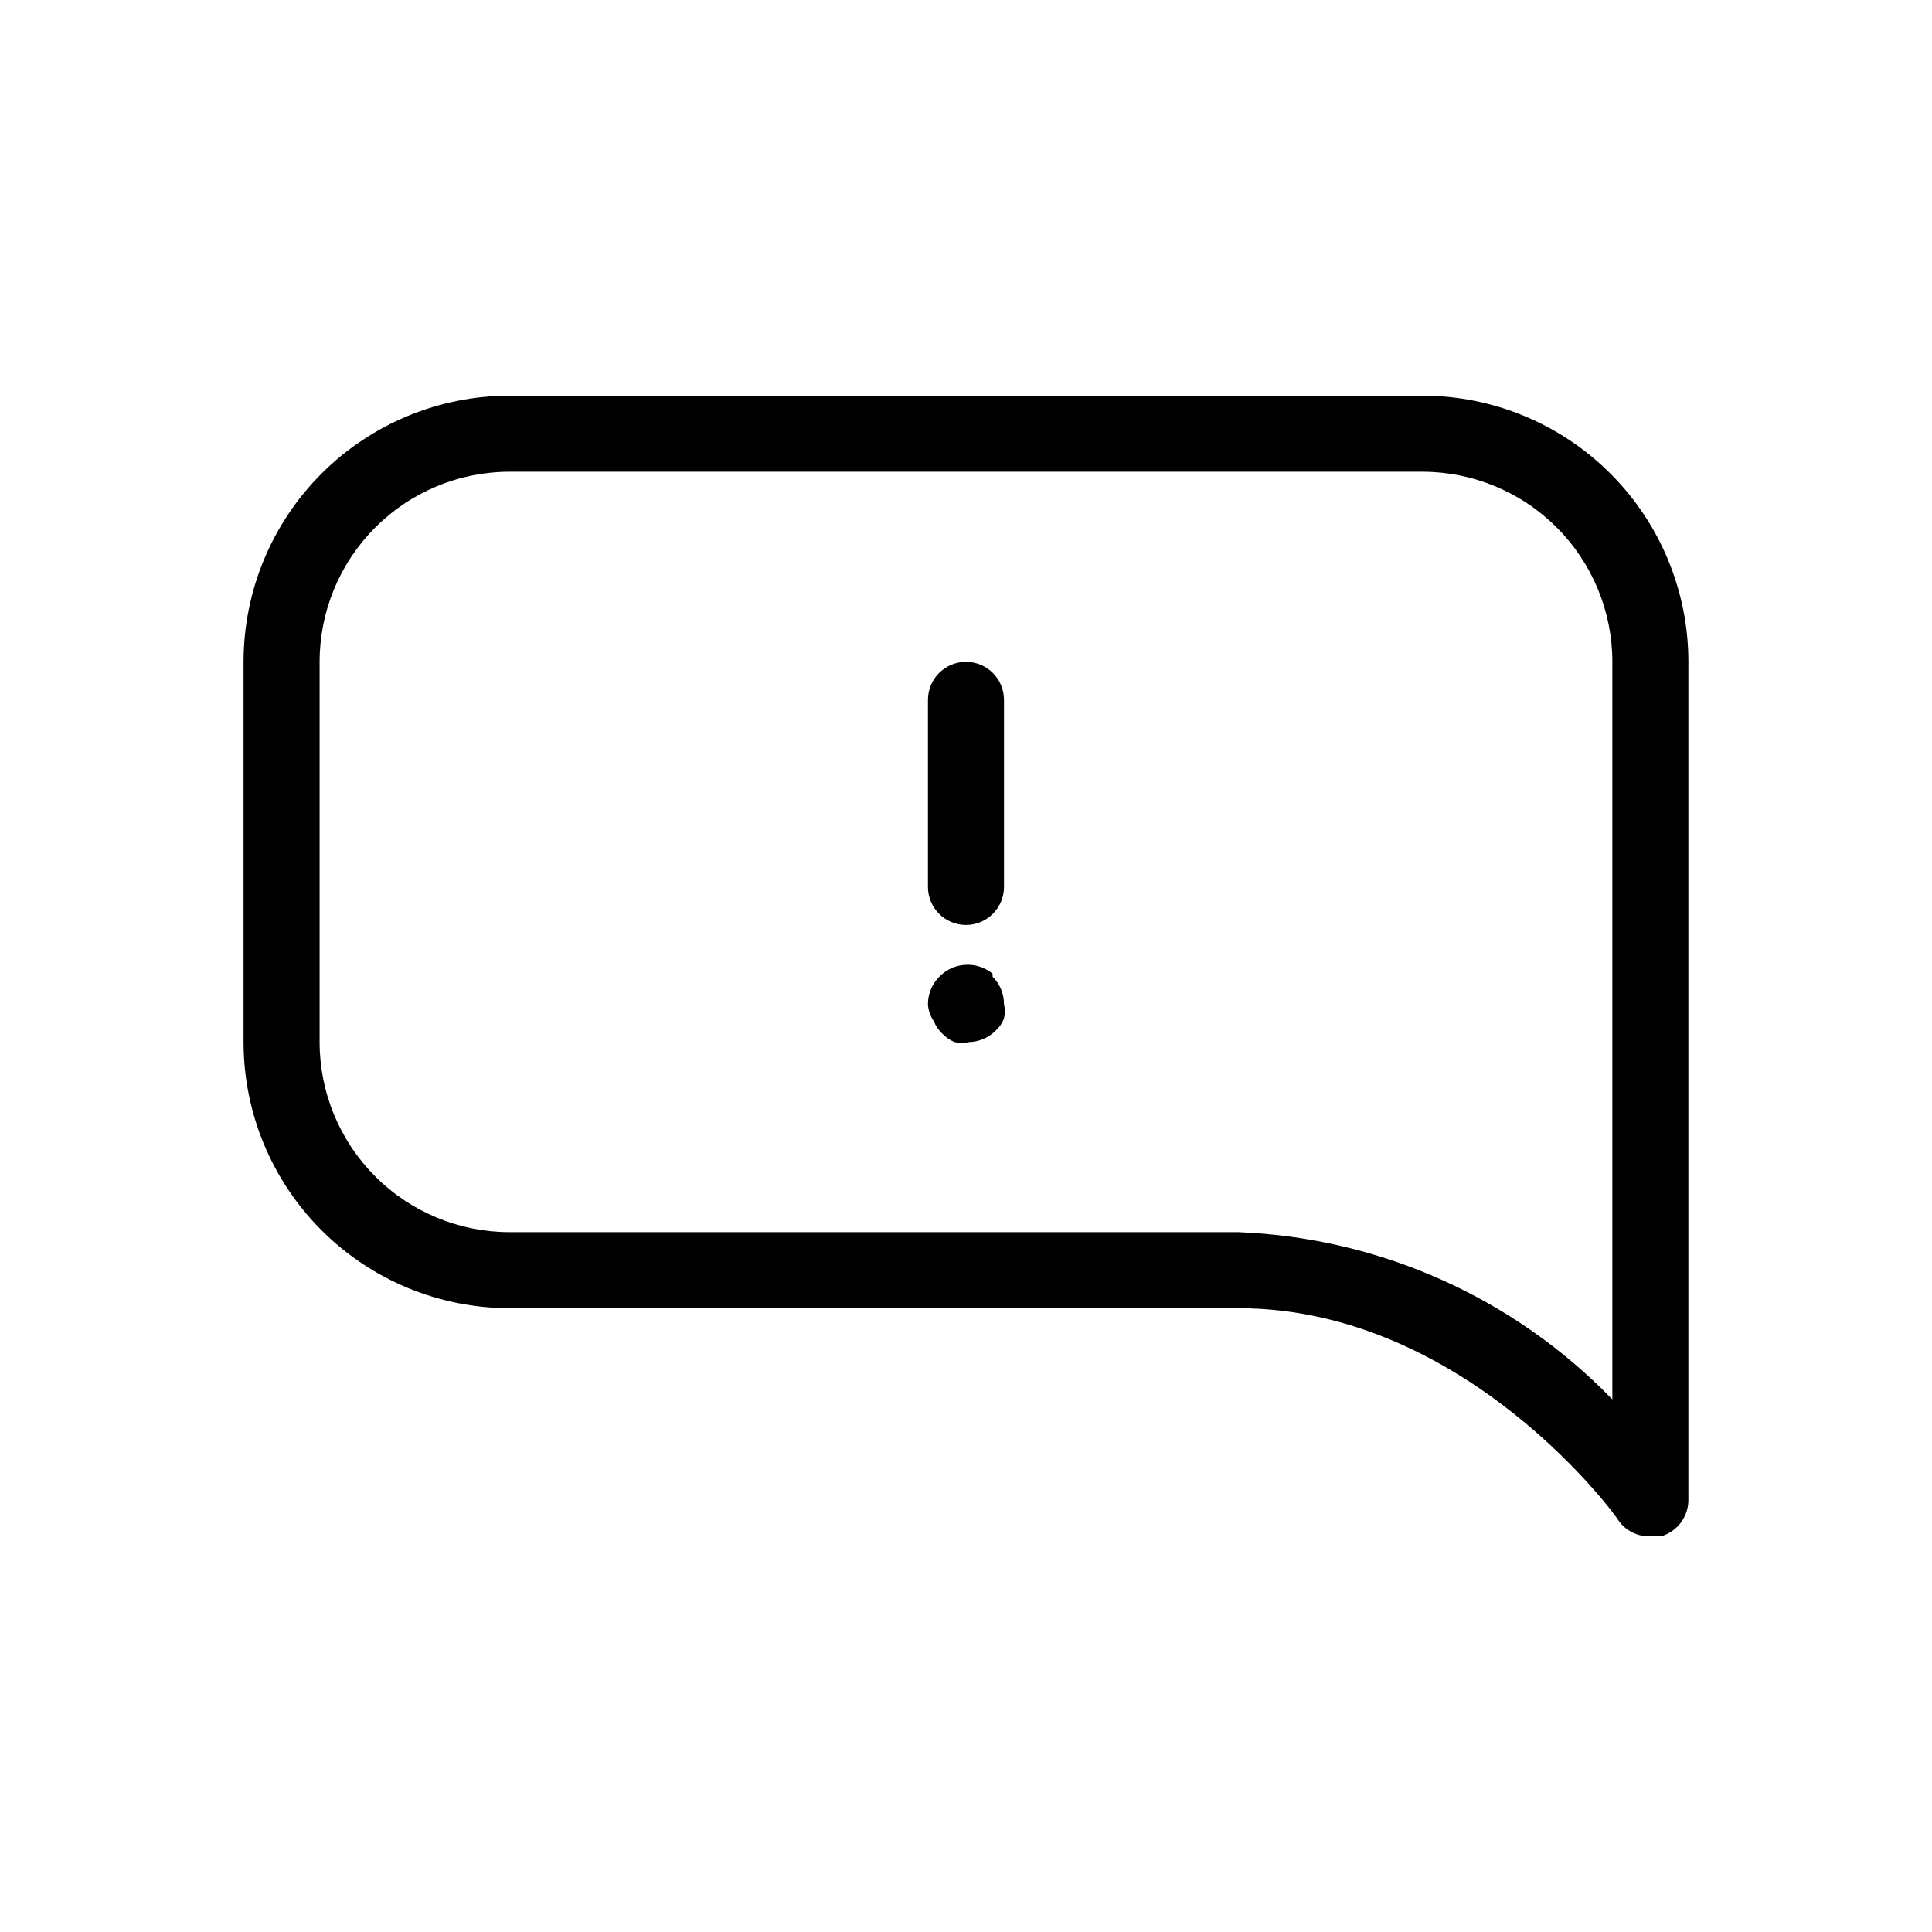
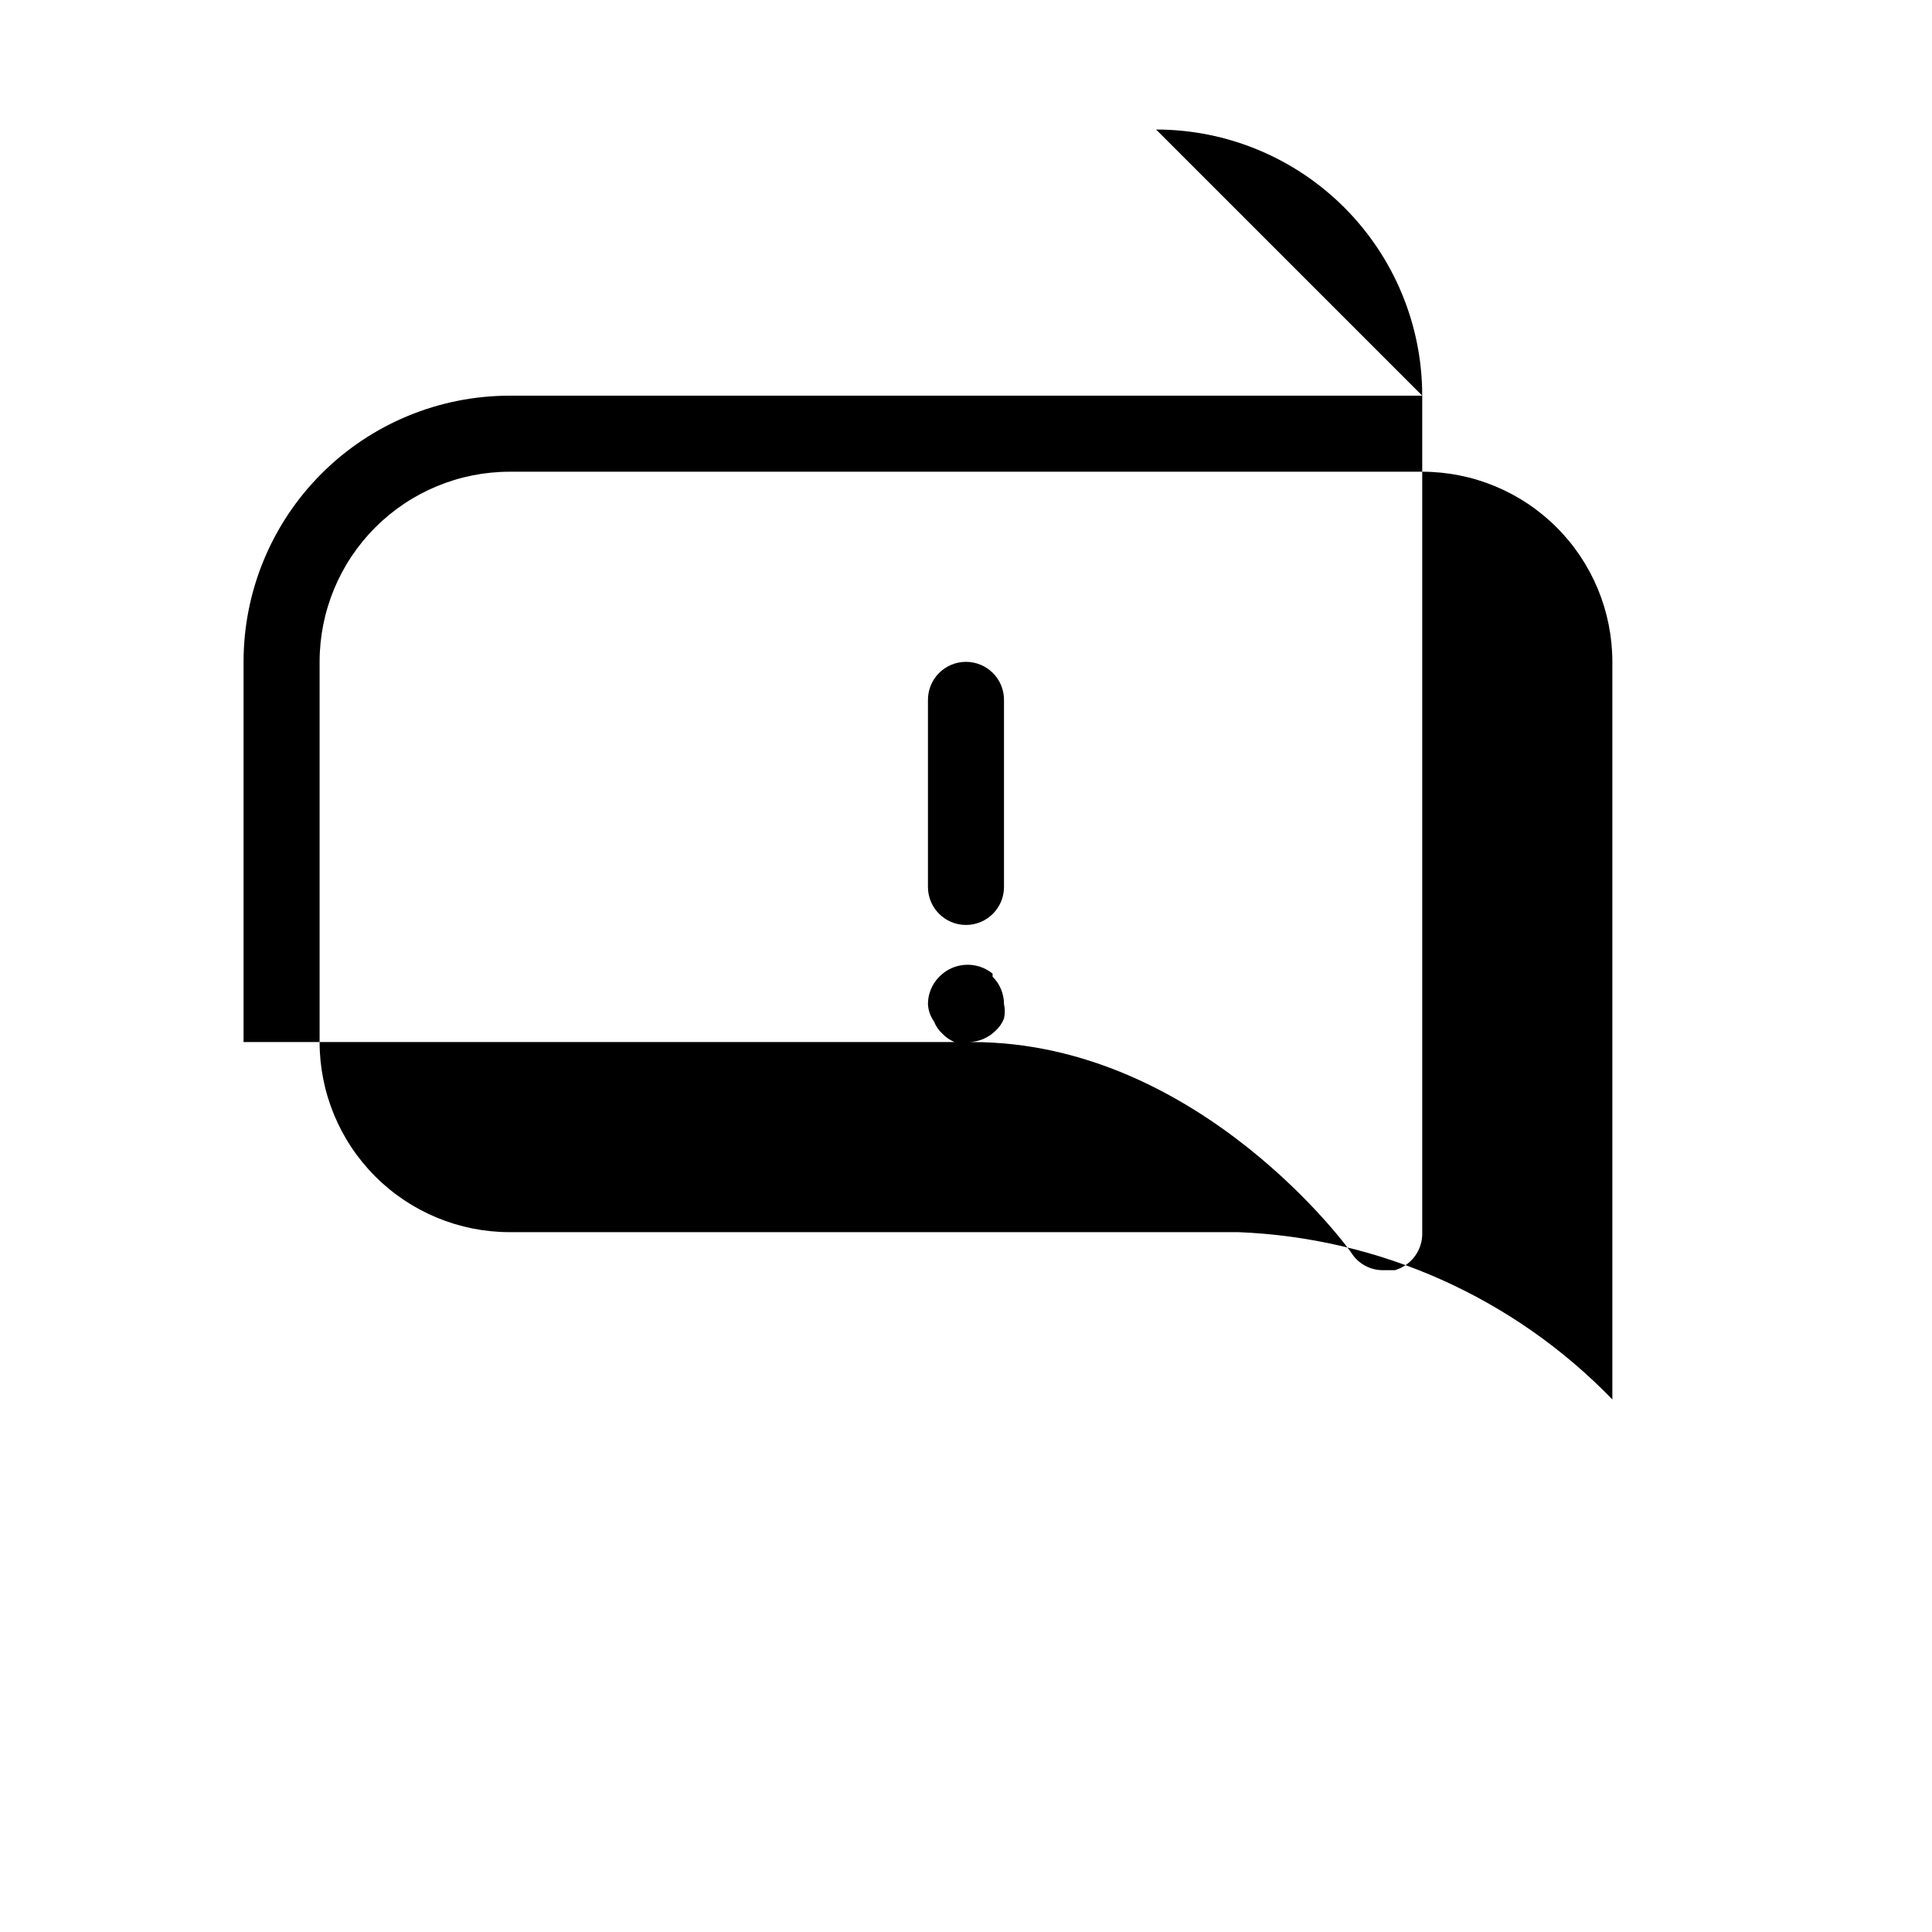
<svg xmlns="http://www.w3.org/2000/svg" fill="#000000" width="800px" height="800px" version="1.1" viewBox="144 144 512 512">
-   <path d="m520.91 248.86h-241.83c-18.707 0-36.648 7.43-49.875 20.66-13.23 13.227-20.66 31.168-20.66 49.875v100.76c0 18.707 7.43 36.645 20.66 49.875 13.227 13.227 31.168 20.656 49.875 20.656h193.06c60.457 0 100.76 55.82 100.76 56.227 1.879 2.695 4.977 4.285 8.262 4.231h3.023c4.445-1.293 7.438-5.449 7.254-10.074v-221.68c0-18.707-7.43-36.648-20.656-49.875-13.23-13.23-31.168-20.66-49.875-20.66zm50.379 266.01c-26.113-26.988-61.625-42.867-99.148-44.336h-193.06c-13.363 0-26.18-5.309-35.625-14.754-9.449-9.449-14.758-22.266-14.758-35.625v-100.76c0-13.363 5.309-26.18 14.758-35.625 9.445-9.449 22.262-14.758 35.625-14.758h241.83c13.359 0 26.176 5.309 35.625 14.758 9.445 9.445 14.754 22.262 14.754 35.625zm-161.22-185.4v49.574c0 5.566-4.512 10.078-10.074 10.078-5.566 0-10.078-4.512-10.078-10.078v-49.574c0-5.566 4.512-10.074 10.078-10.074 5.562 0 10.074 4.508 10.074 10.074zm-3.023 73.355c1.93 1.922 3.016 4.531 3.023 7.254 0.285 1.262 0.285 2.57 0 3.828-0.477 1.234-1.234 2.34-2.215 3.227-1.875 1.879-4.402 2.961-7.055 3.023-1.258 0.297-2.57 0.297-3.828 0-1.223-0.504-2.32-1.258-3.227-2.219-0.98-0.887-1.738-1.992-2.215-3.223-0.973-1.359-1.535-2.969-1.613-4.637 0.008-2.723 1.094-5.332 3.023-7.254 3.785-3.875 9.902-4.227 14.105-0.805z" />
+   <path d="m520.91 248.86h-241.83c-18.707 0-36.648 7.43-49.875 20.66-13.23 13.227-20.66 31.168-20.66 49.875v100.76h193.06c60.457 0 100.76 55.82 100.76 56.227 1.879 2.695 4.977 4.285 8.262 4.231h3.023c4.445-1.293 7.438-5.449 7.254-10.074v-221.68c0-18.707-7.43-36.648-20.656-49.875-13.23-13.23-31.168-20.66-49.875-20.66zm50.379 266.01c-26.113-26.988-61.625-42.867-99.148-44.336h-193.06c-13.363 0-26.18-5.309-35.625-14.754-9.449-9.449-14.758-22.266-14.758-35.625v-100.76c0-13.363 5.309-26.18 14.758-35.625 9.445-9.449 22.262-14.758 35.625-14.758h241.83c13.359 0 26.176 5.309 35.625 14.758 9.445 9.445 14.754 22.262 14.754 35.625zm-161.22-185.4v49.574c0 5.566-4.512 10.078-10.074 10.078-5.566 0-10.078-4.512-10.078-10.078v-49.574c0-5.566 4.512-10.074 10.078-10.074 5.562 0 10.074 4.508 10.074 10.074zm-3.023 73.355c1.93 1.922 3.016 4.531 3.023 7.254 0.285 1.262 0.285 2.57 0 3.828-0.477 1.234-1.234 2.34-2.215 3.227-1.875 1.879-4.402 2.961-7.055 3.023-1.258 0.297-2.57 0.297-3.828 0-1.223-0.504-2.32-1.258-3.227-2.219-0.98-0.887-1.738-1.992-2.215-3.223-0.973-1.359-1.535-2.969-1.613-4.637 0.008-2.723 1.094-5.332 3.023-7.254 3.785-3.875 9.902-4.227 14.105-0.805z" />
</svg>